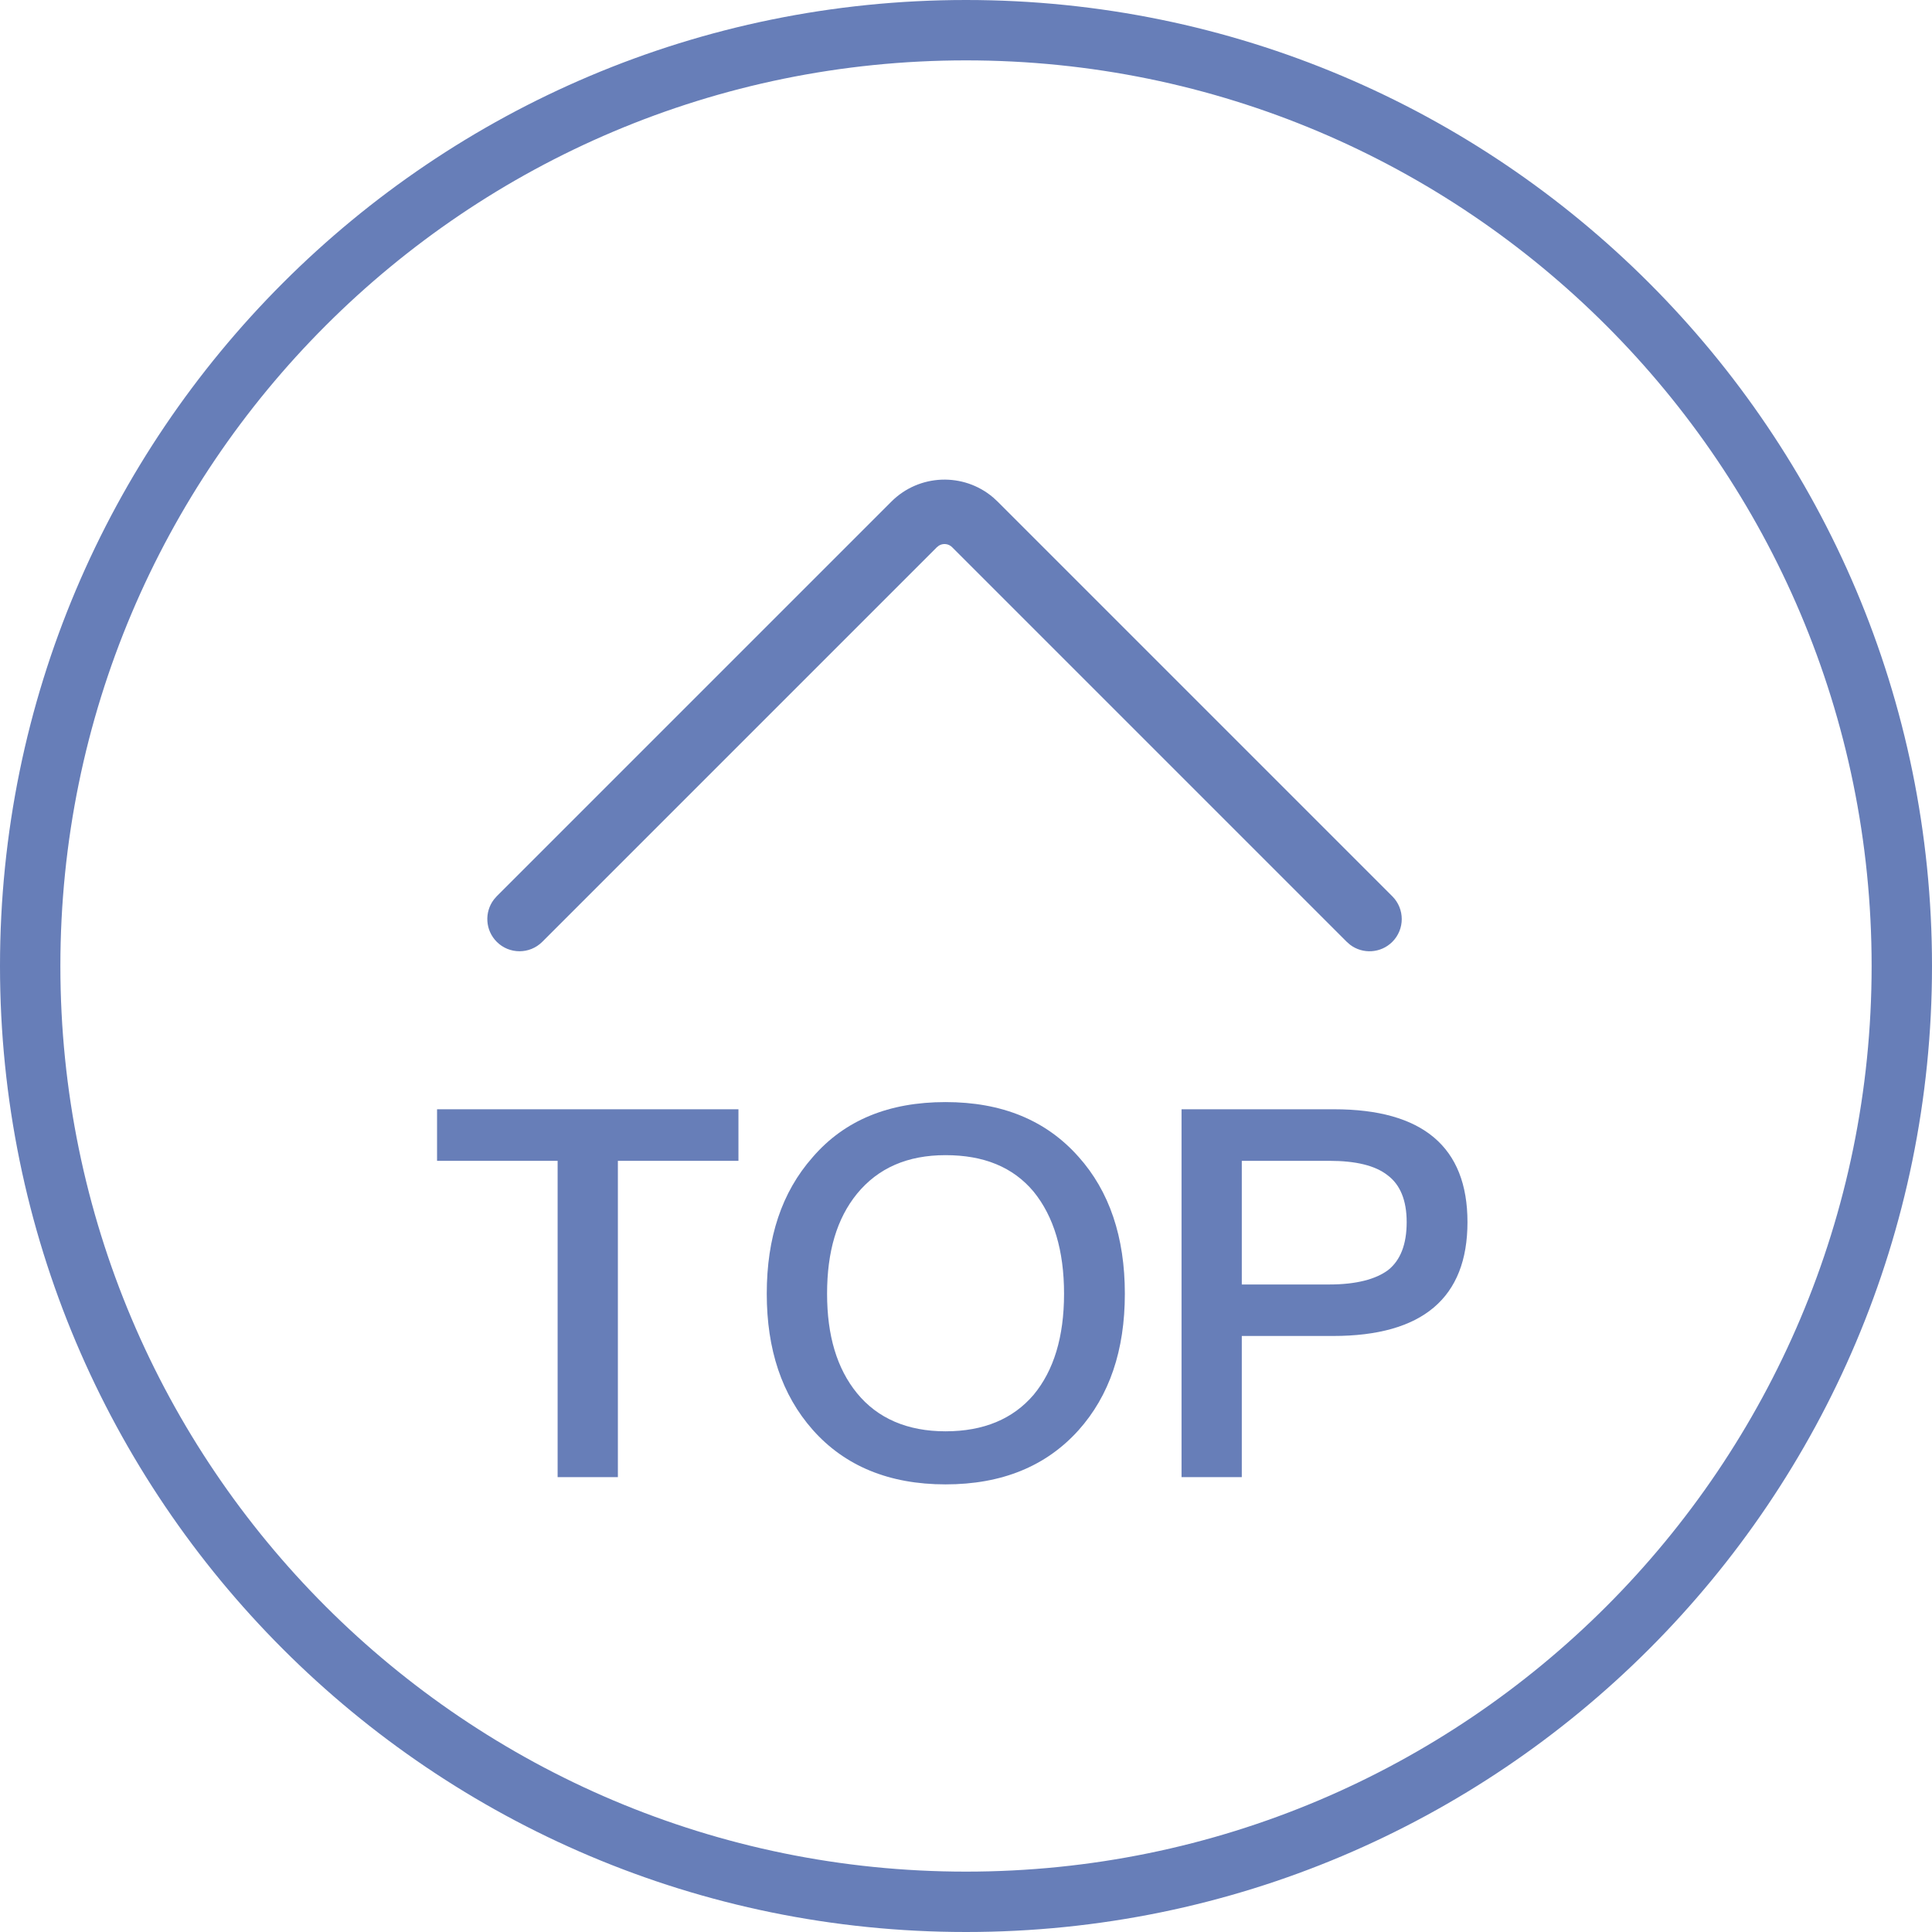
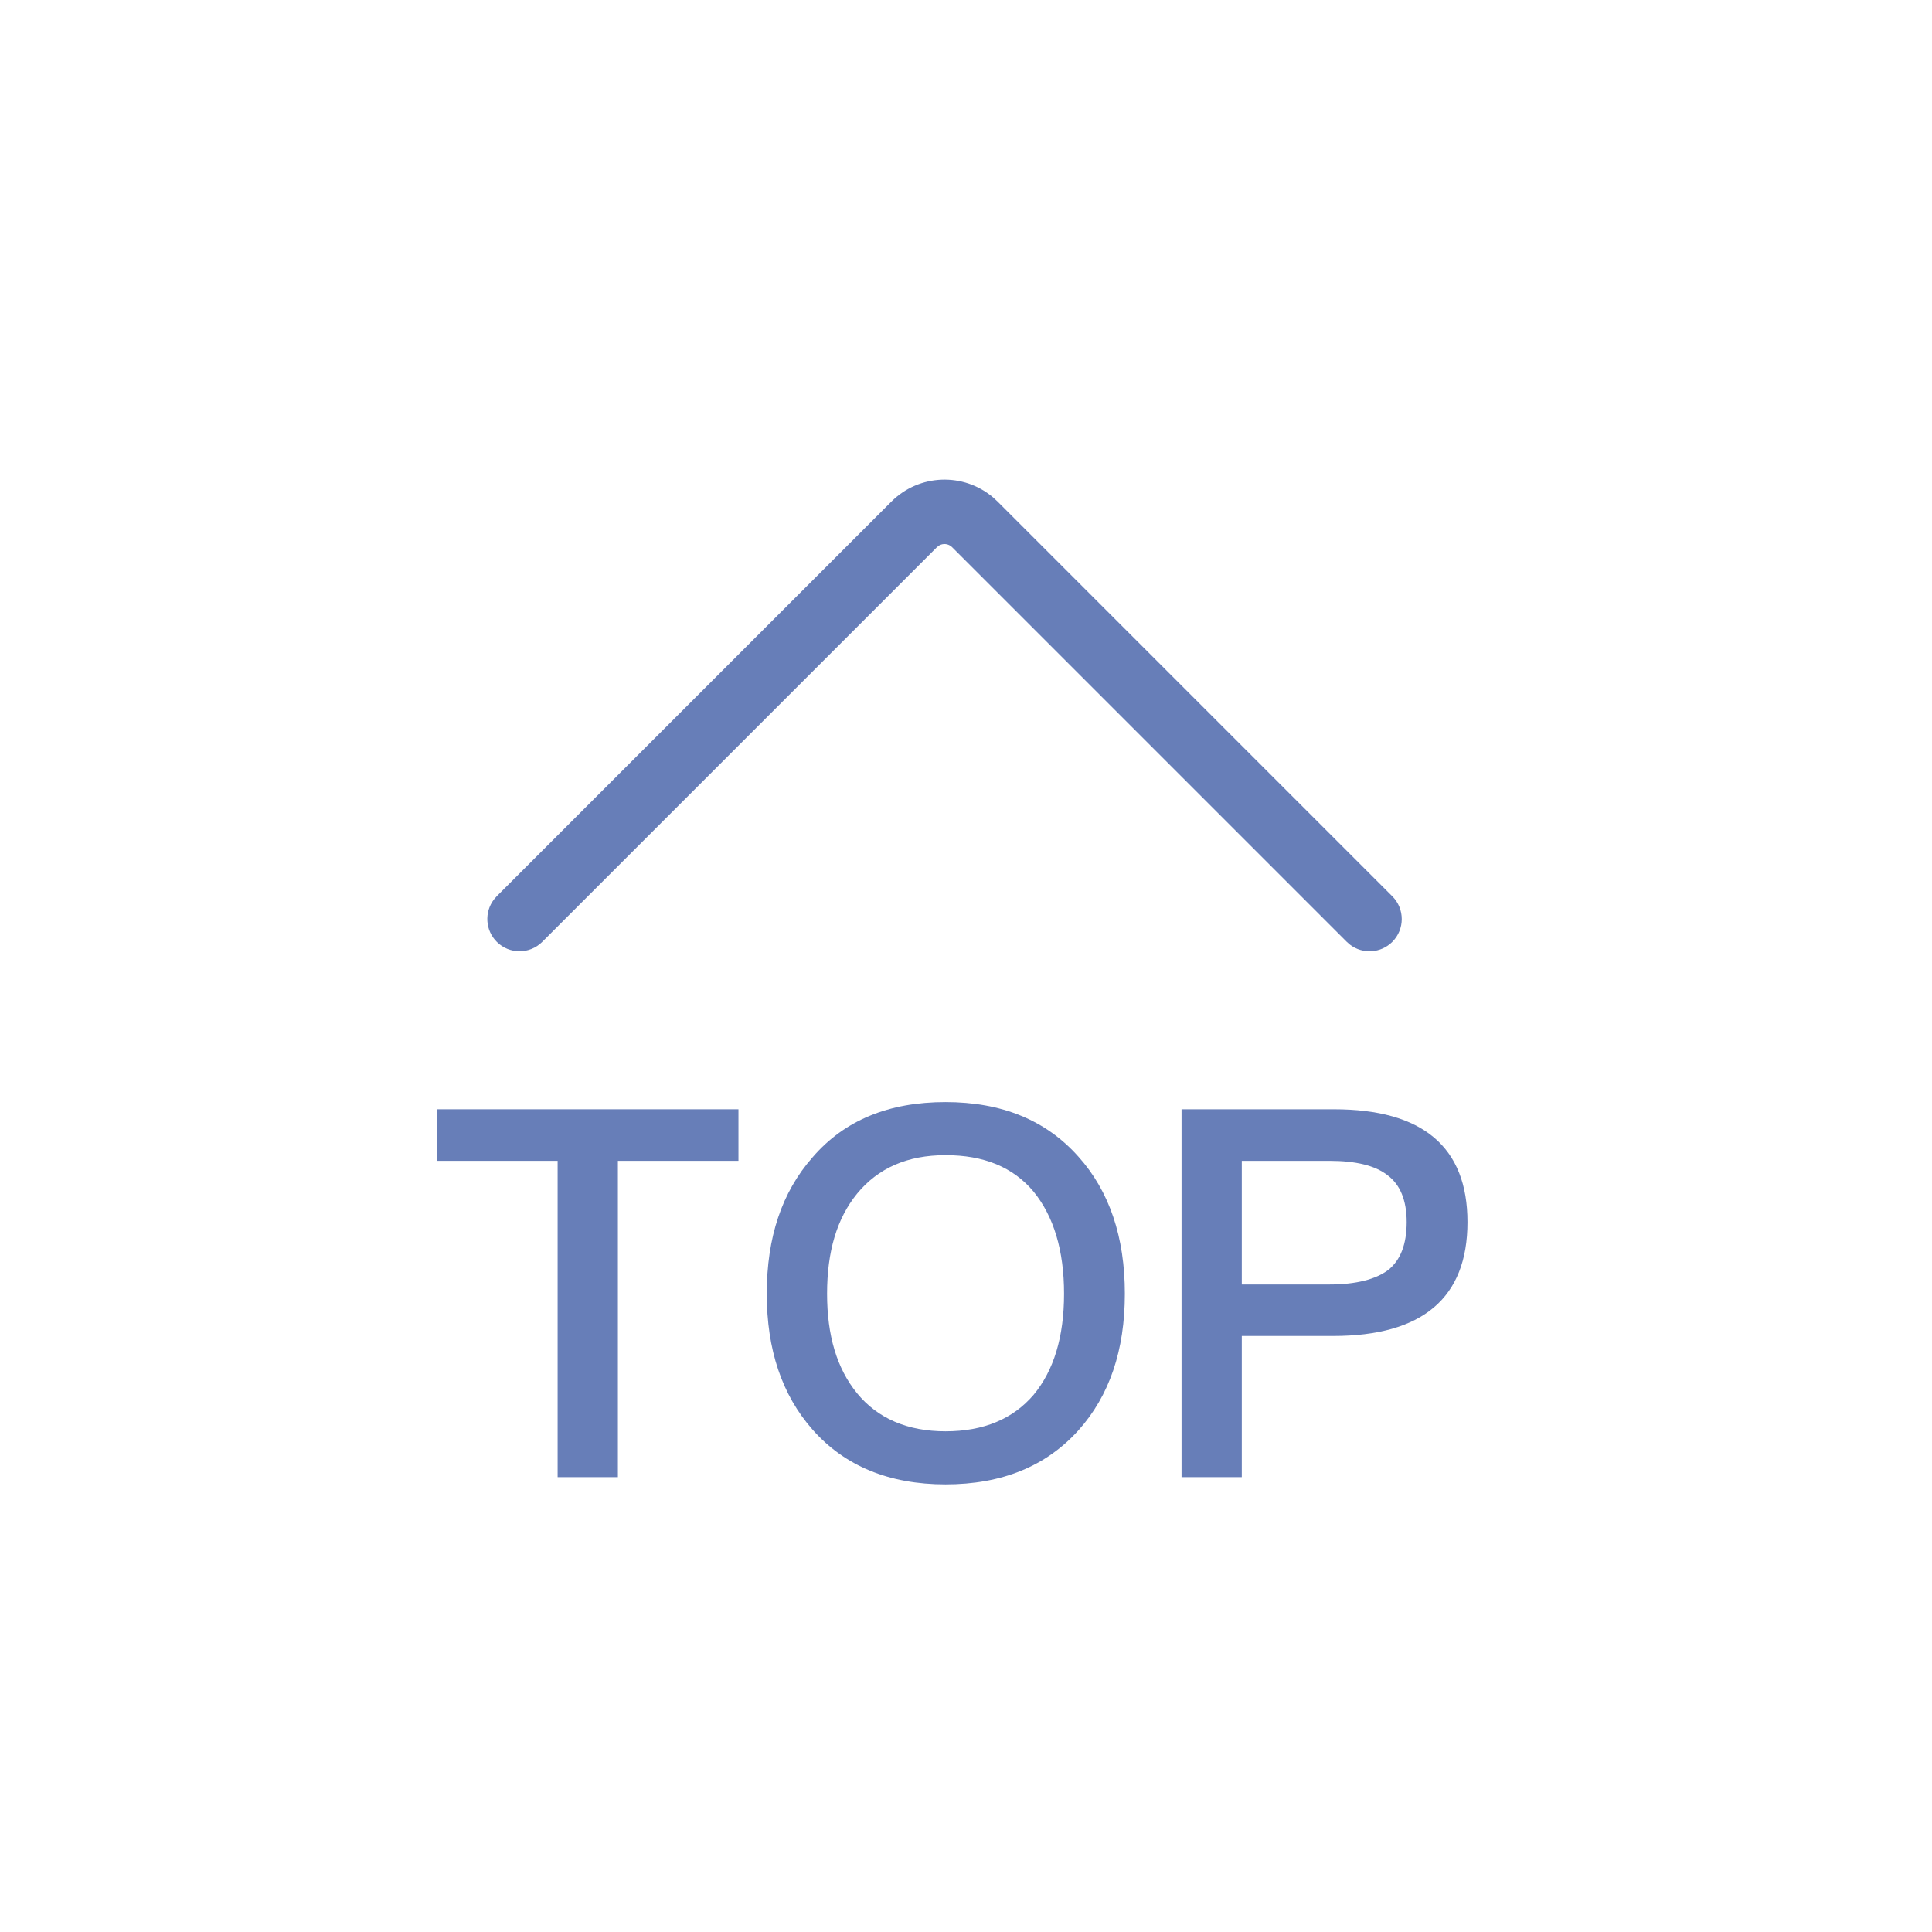
<svg xmlns="http://www.w3.org/2000/svg" width="32px" height="32px" viewBox="0 0 32 32" version="1.1">
  <title>icon-top-hover@1x</title>
  <g id="首页修改" stroke="none" stroke-width="1" fill="none" fill-rule="evenodd">
    <g id="首页002" transform="translate(-1753, -2856)" fill="#677EB8" fill-rule="nonzero">
      <g id="icon-top-hover" transform="translate(1753, 2856)">
-         <path d="M16,0 C24.837,0 32,7.163 32,16 C32,24.837 24.837,32 16,32 C7.163,32 0,24.837 0,16 C0,7.163 7.163,0 16,0 Z M16,1 C7.716,1 1,7.716 1,16 C1,24.284 7.716,31 16,31 C24.284,31 31,24.284 31,16 C31,7.716 24.284,1 16,1 Z" id="椭圆形" />
        <path d="M20.622,9.711 C20.917,9.711 21.156,9.95 21.156,10.244 C21.156,10.514 20.955,10.738 20.695,10.773 L20.622,10.778 L11.378,10.778 C11.294,10.778 11.223,10.836 11.205,10.915 L11.2,10.956 L11.2,20.2 C11.2,20.495 10.961,20.733 10.667,20.733 C10.397,20.733 10.174,20.533 10.138,20.272 L10.133,20.2 L10.133,10.956 C10.133,10.303 10.636,9.767 11.276,9.715 L11.378,9.711 L20.622,9.711 Z" id="路径" transform="translate(15.644, 15.222) rotate(-315) translate(-15.644, -15.222) " />
        <g id="TOP" transform="translate(7.239, 18.254)">
          <polygon id="路径" points="0 0.119 0 0.973 1.997 0.973 1.997 6.212 2.995 6.212 2.995 0.973 4.992 0.973 4.992 0.119" />
          <path d="M8.422,0 C7.484,0 6.75,0.299 6.221,0.913 C5.709,1.493 5.461,2.244 5.461,3.174 C5.461,4.096 5.709,4.847 6.221,5.427 C6.75,6.025 7.484,6.332 8.422,6.332 C9.353,6.332 10.086,6.033 10.624,5.436 C11.136,4.864 11.392,4.113 11.392,3.174 C11.392,2.236 11.136,1.476 10.624,0.905 C10.086,0.299 9.353,0 8.422,0 Z M8.422,0.879 C9.054,0.879 9.54,1.075 9.882,1.485 C10.214,1.894 10.385,2.458 10.385,3.174 C10.385,3.891 10.214,4.446 9.882,4.847 C9.54,5.248 9.054,5.453 8.422,5.453 C7.791,5.453 7.296,5.239 6.955,4.821 C6.622,4.412 6.46,3.866 6.46,3.174 C6.46,2.475 6.622,1.929 6.955,1.519 C7.305,1.092 7.791,0.879 8.422,0.879 Z" id="形状" />
          <path d="M12.331,0.119 L12.331,6.212 L13.329,6.212 L13.329,3.874 L14.839,3.874 C16.324,3.874 17.067,3.243 17.067,1.988 C17.067,0.742 16.324,0.119 14.857,0.119 L12.331,0.119 Z M13.329,0.973 L14.78,0.973 C15.215,0.973 15.539,1.05 15.744,1.212 C15.949,1.365 16.06,1.621 16.06,1.988 C16.06,2.355 15.957,2.62 15.753,2.782 C15.548,2.935 15.223,3.021 14.78,3.021 L13.329,3.021 L13.329,0.973 Z" id="形状" />
        </g>
      </g>
    </g>
  </g>
</svg>